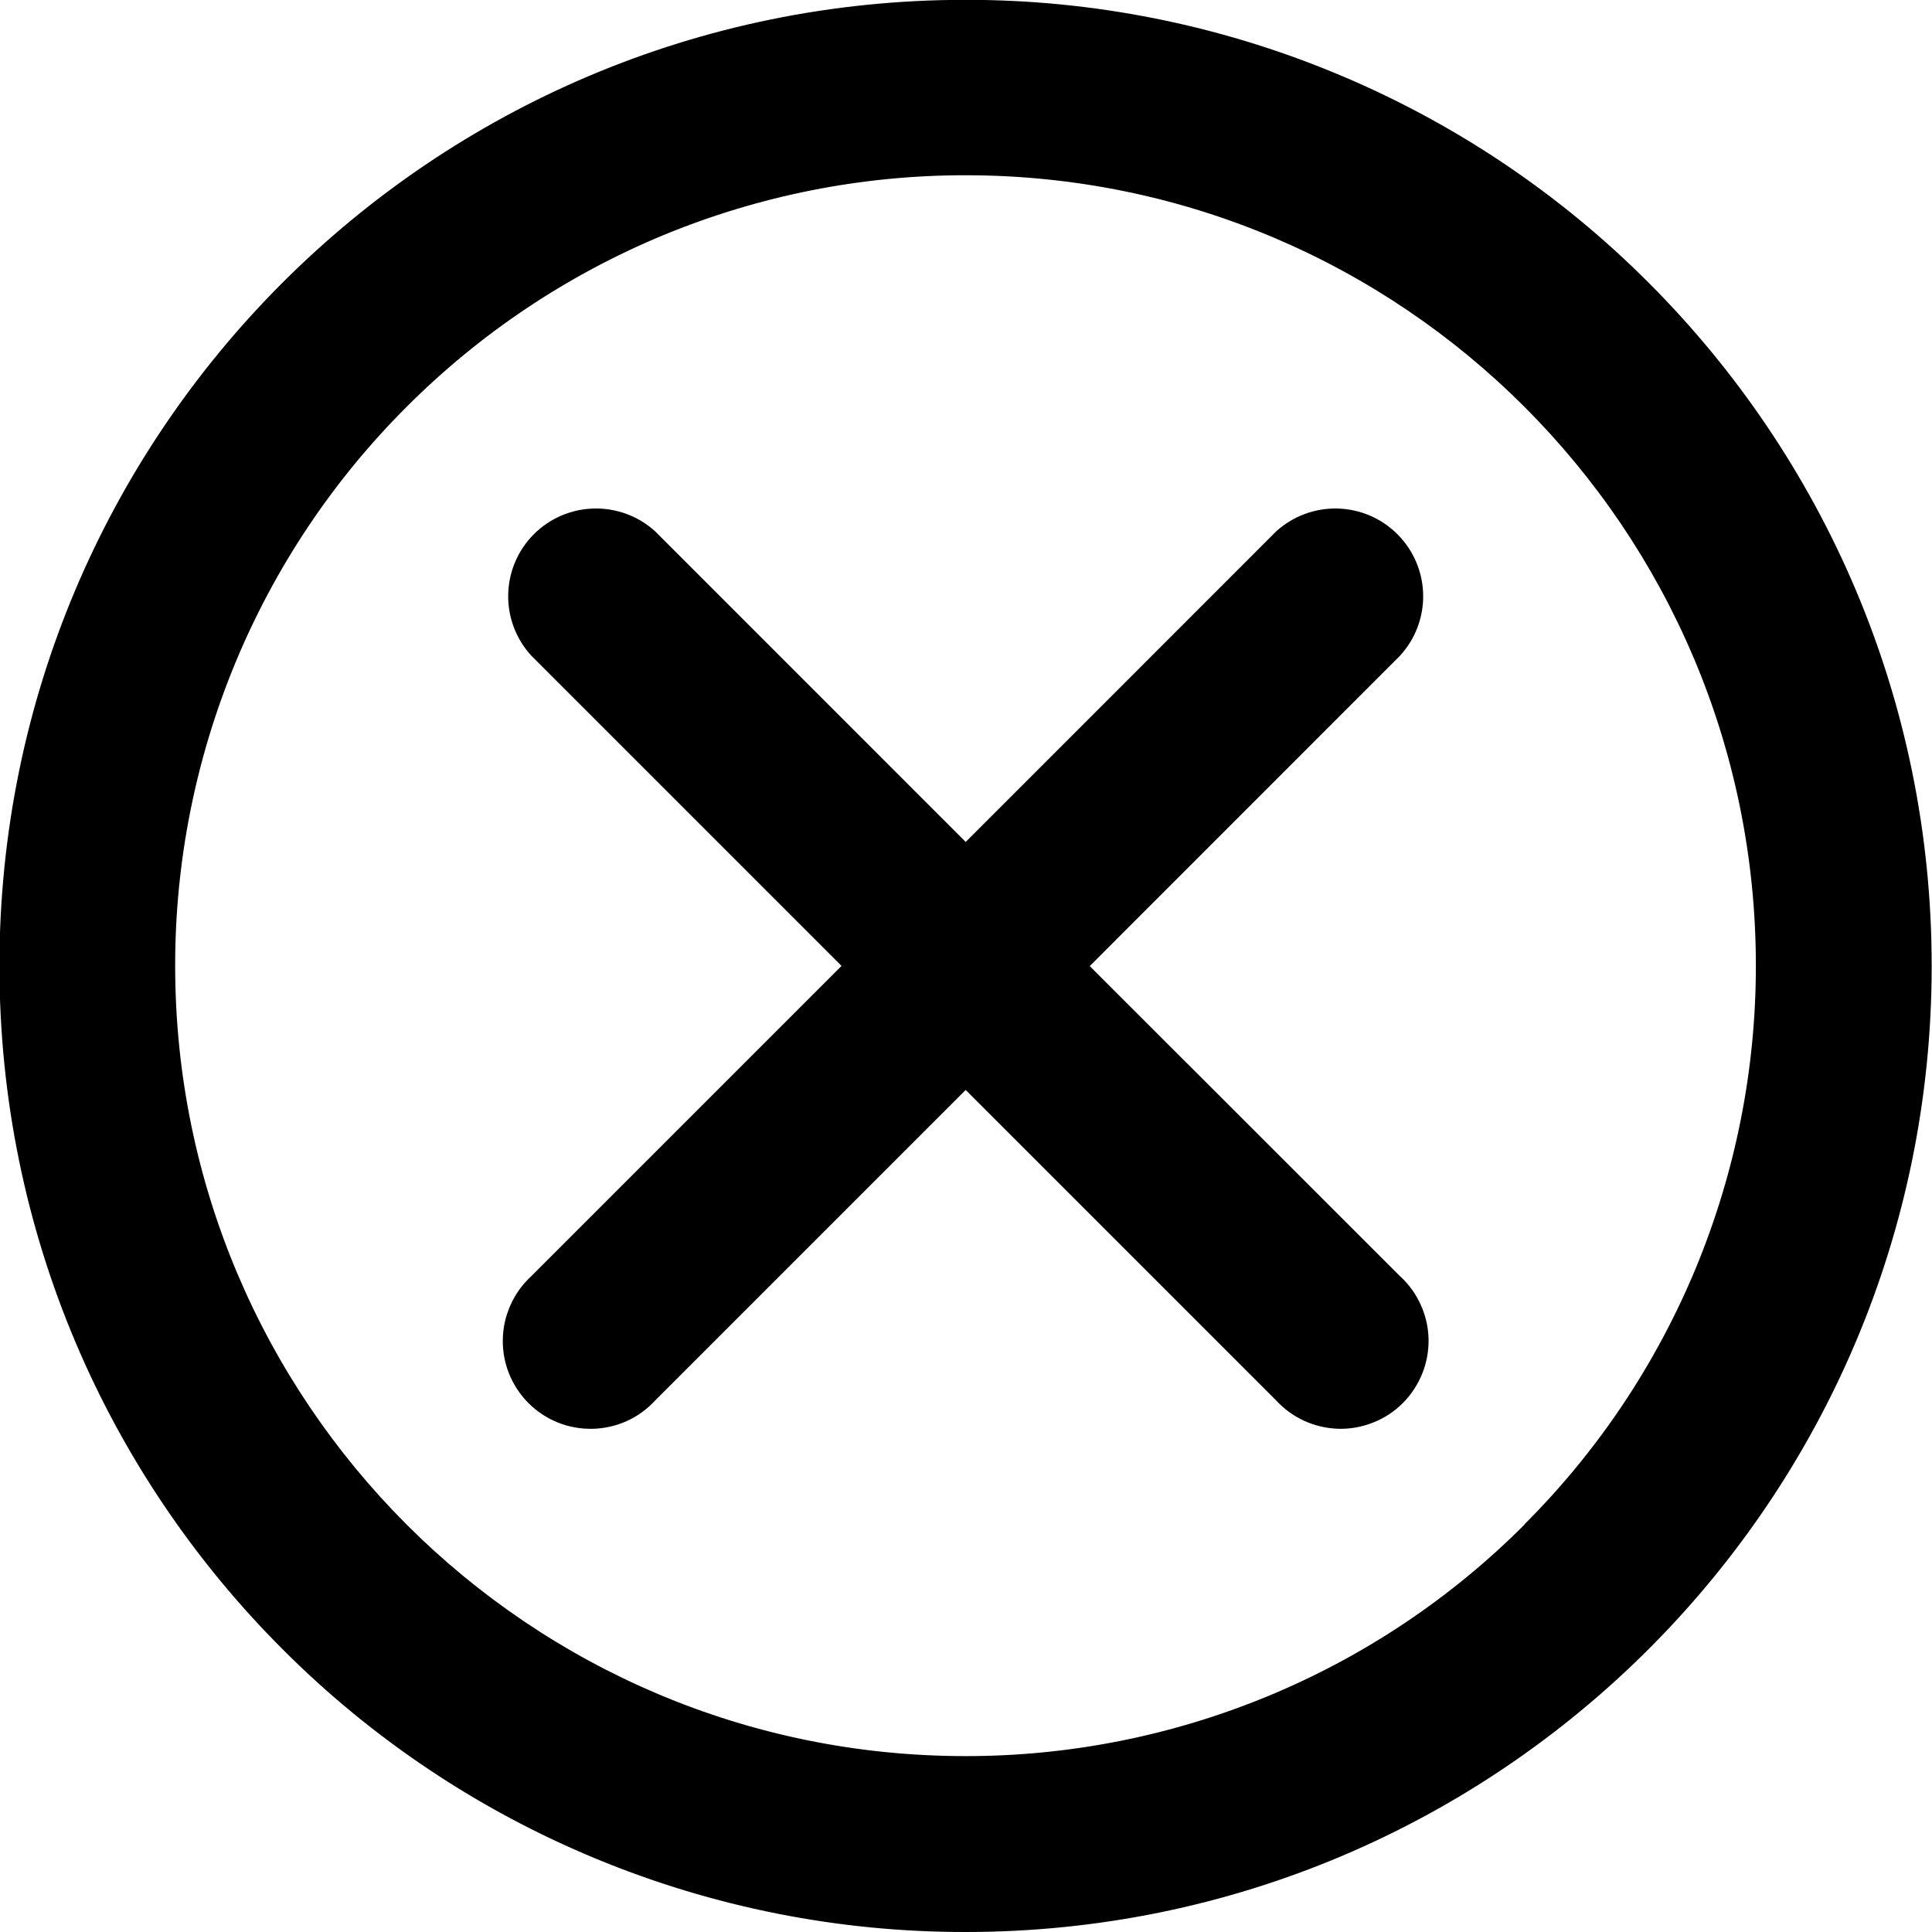
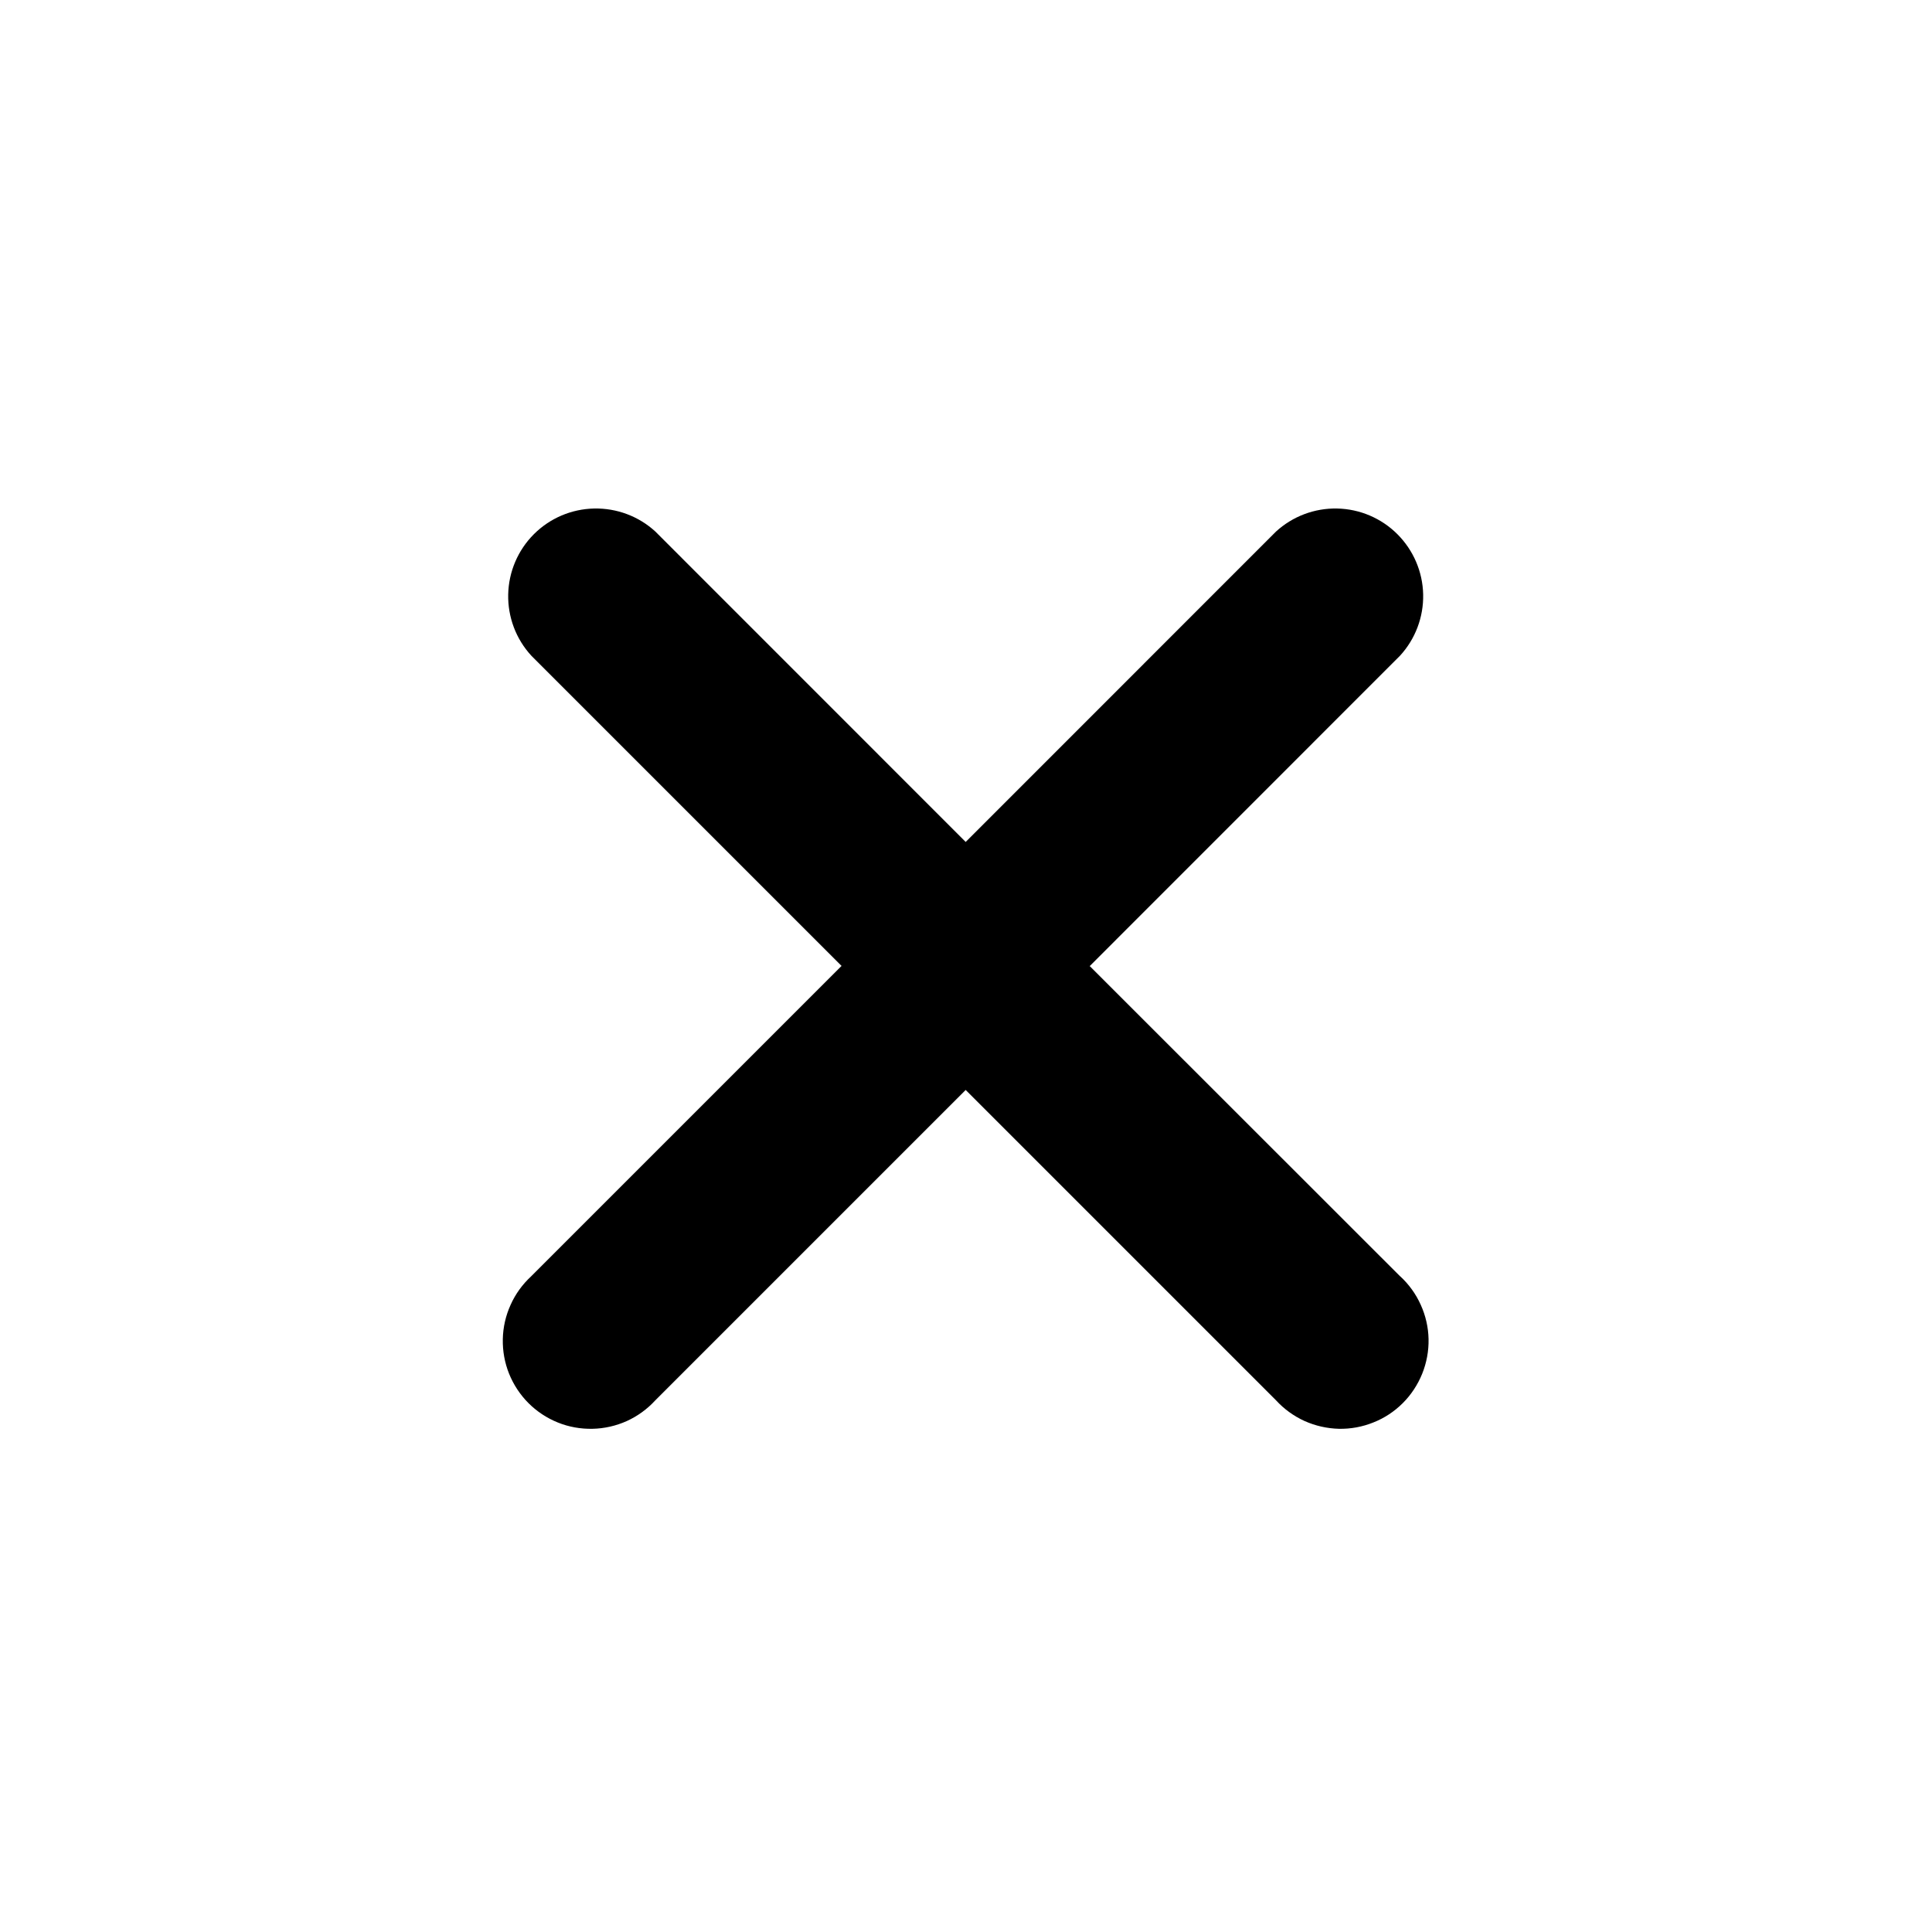
<svg xmlns="http://www.w3.org/2000/svg" width="24" height="24" viewBox="0 0 24 24" fill="none">
  <g clip-path="url(#clip0_463_17642)">
-     <path d="M20.48 3.512C19.367 2.396 18.044 1.512 16.587 0.909C15.131 0.306 13.57 -0.004 11.994 -0.002C5.366 -0.002 -0.007 5.371 -0.007 11.999C-0.007 15.313 1.337 18.314 3.509 20.486C4.622 21.602 5.945 22.486 7.402 23.089C8.858 23.692 10.419 24.002 11.995 24C18.623 24 23.996 18.627 23.996 11.999C23.996 8.685 22.652 5.684 20.48 3.512ZM18.938 18.939C18.027 19.852 16.945 20.576 15.753 21.069C14.562 21.562 13.285 21.816 11.995 21.815C6.572 21.815 2.176 17.419 2.176 11.996C2.175 10.707 2.429 9.429 2.922 8.238C3.416 7.046 4.139 5.964 5.052 5.053C5.963 4.141 7.045 3.417 8.236 2.923C9.428 2.43 10.705 2.176 11.994 2.177C17.416 2.177 21.812 6.573 21.812 11.995C21.813 13.284 21.559 14.561 21.066 15.753C20.572 16.944 19.849 18.026 18.936 18.937L18.938 18.939Z" fill="black" />
    <path d="M13.537 12.001L17.392 8.145C17.582 7.938 17.685 7.665 17.679 7.384C17.673 7.103 17.558 6.835 17.359 6.636C17.16 6.437 16.892 6.323 16.611 6.317C16.33 6.311 16.057 6.414 15.85 6.604L15.851 6.603L11.996 10.459L8.141 6.603C7.934 6.413 7.661 6.311 7.38 6.317C7.099 6.323 6.831 6.437 6.632 6.636C6.433 6.835 6.319 7.103 6.313 7.384C6.307 7.666 6.41 7.938 6.6 8.145L6.599 8.144L10.454 11.999L6.599 15.854C6.491 15.954 6.403 16.074 6.343 16.209C6.282 16.343 6.249 16.488 6.246 16.635C6.243 16.782 6.269 16.928 6.324 17.065C6.379 17.201 6.461 17.326 6.565 17.43C6.669 17.534 6.793 17.616 6.93 17.671C7.066 17.726 7.212 17.752 7.36 17.749C7.507 17.746 7.652 17.713 7.786 17.653C7.92 17.592 8.04 17.505 8.14 17.396L8.141 17.395L11.996 13.54L15.851 17.395C15.951 17.504 16.071 17.591 16.205 17.652C16.339 17.712 16.484 17.745 16.631 17.749C16.779 17.752 16.925 17.725 17.061 17.67C17.198 17.616 17.322 17.534 17.426 17.43C17.53 17.326 17.612 17.201 17.667 17.065C17.722 16.928 17.749 16.782 17.746 16.635C17.743 16.488 17.71 16.343 17.649 16.209C17.589 16.075 17.502 15.954 17.393 15.854L17.392 15.854L13.537 12.001Z" fill="black" />
  </g>
  <defs>
    <clipPath id="clip0_463_17642">
      <rect width="24" height="24" fill="white" />
    </clipPath>
  </defs>
</svg>